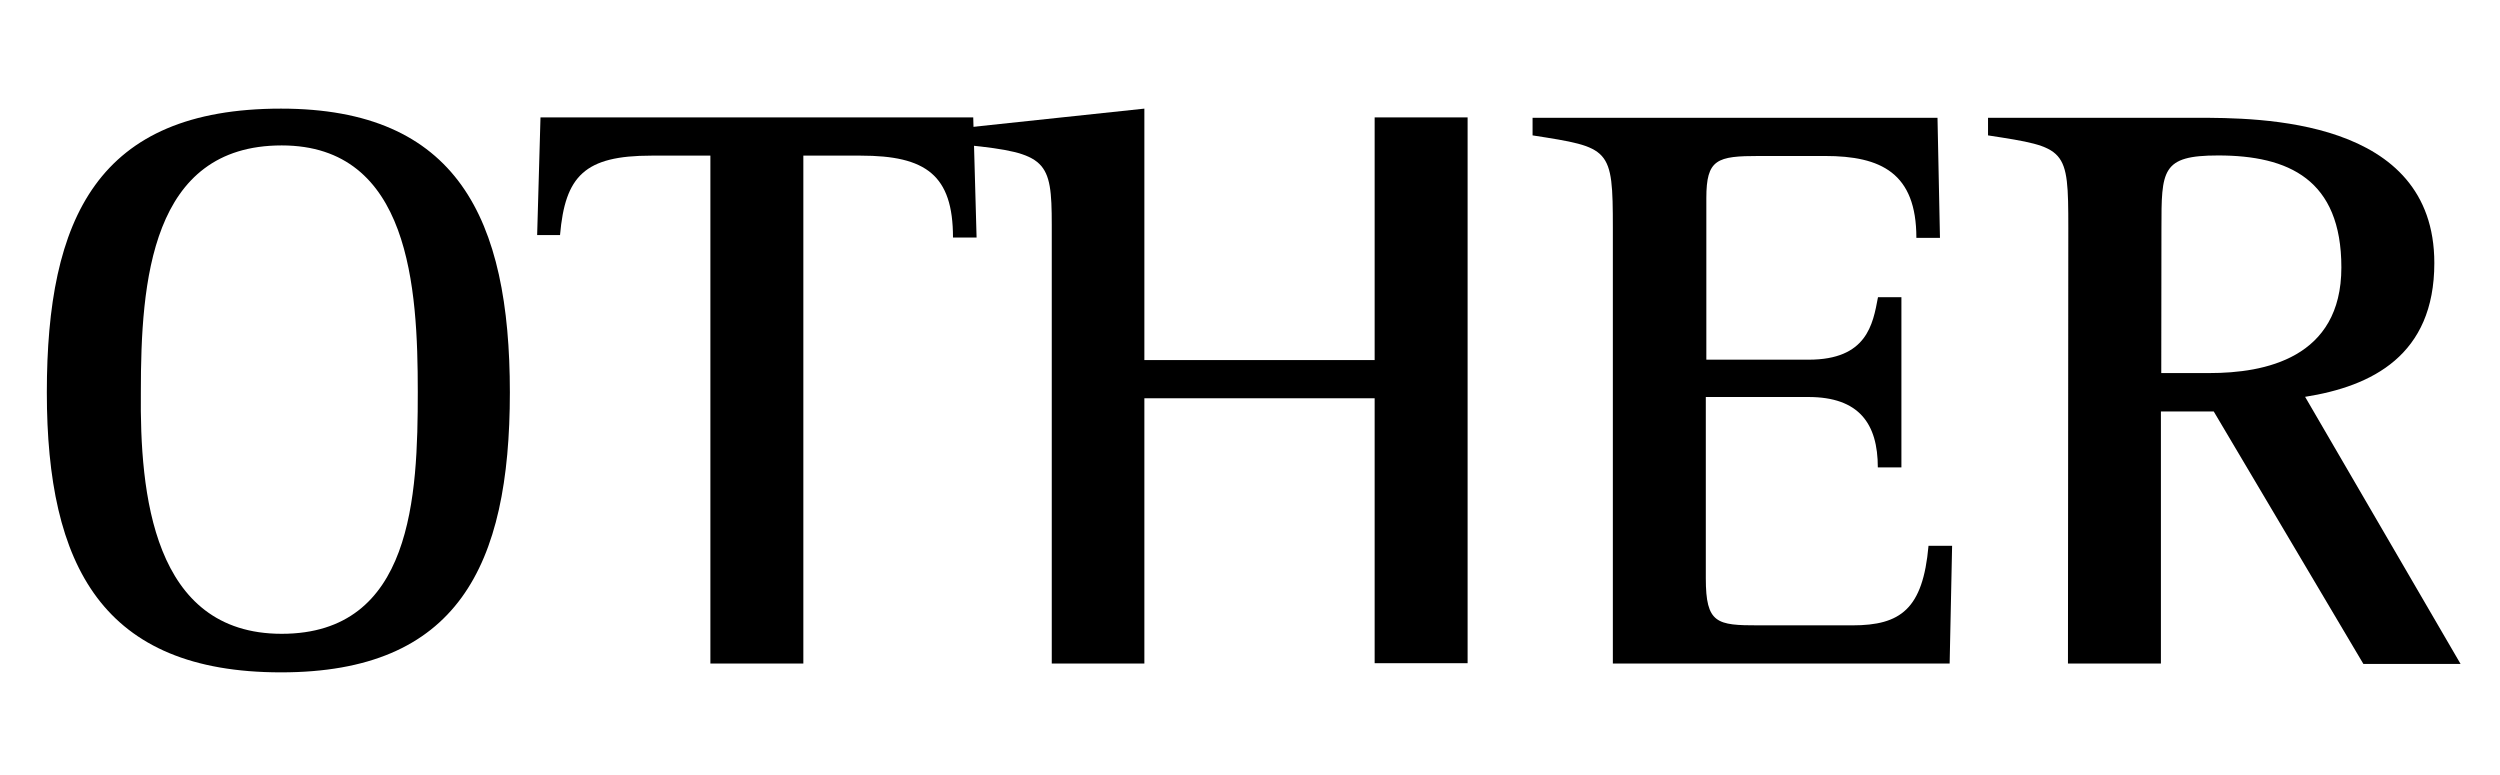
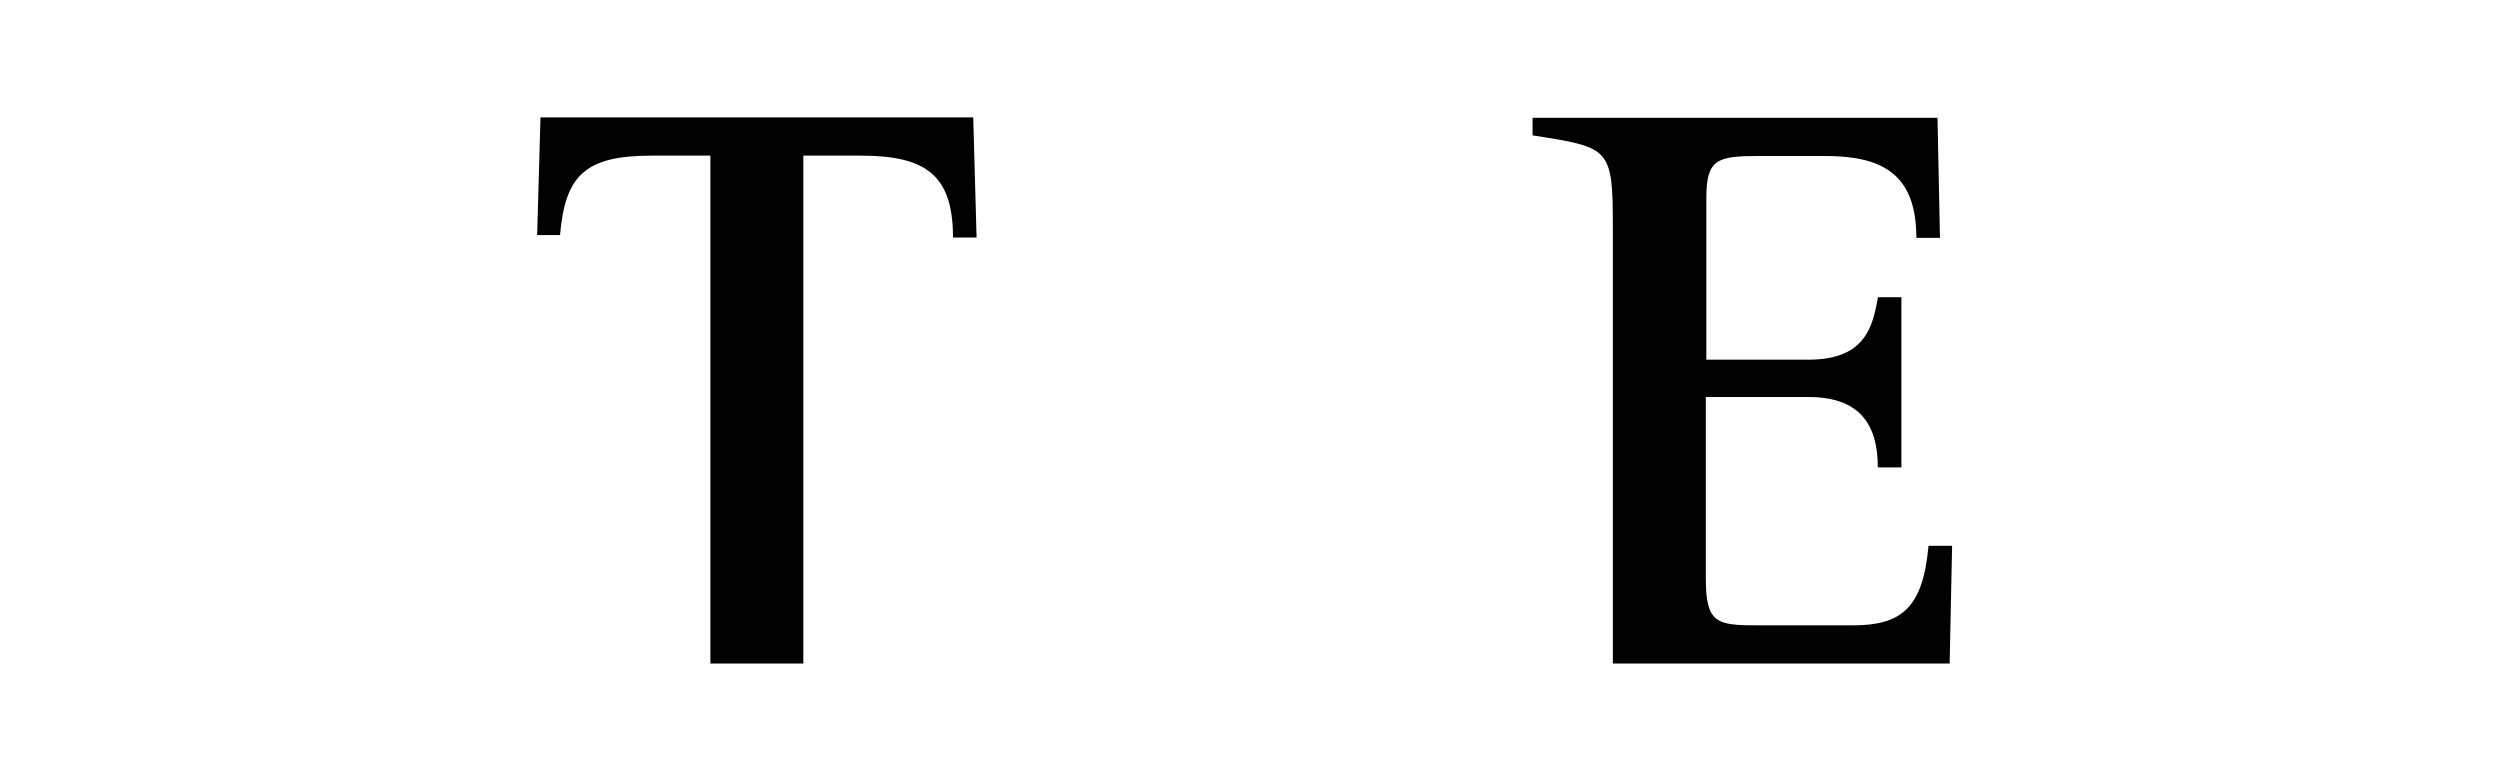
<svg xmlns="http://www.w3.org/2000/svg" id="レイヤー_1" data-name="レイヤー 1" width="142" height="44" viewBox="0 0 142 44">
  <g>
-     <path d="M2.66,22.29c0-9.9,2.88-16.12,13.3-16.12,10,0,13,6.22,13,16.12s-3,15.9-13,15.9C5.83,38.19,2.66,32.16,2.66,22.29ZM16,36c7.44,0,7.73-7.84,7.73-13.74s-.44-14-7.73-14c-7.44,0-8,7.74-8,14C7.94,28,8.66,36,16,36Z" />
    <path d="M40.35,8.84H37c-3.79,0-4.9,1.15-5.19,4.51H30.51l.19-6.68H55.28l.19,6.82H54.13c0-3.55-1.54-4.65-5.24-4.65H45.63V37.69H40.35Z" />
-     <path d="M59.74,12.76c0-3.64-.29-4.06-4.8-4.52v-1L65,6.17V20.45H78.08V6.67h5.28v31H78.08V22.62H65V37.69H59.74Z" />
    <path d="M91.61,12.94c0-4.56-.14-4.56-4.56-5.25v-1h23l.14,6.82h-1.34c0-3.68-2-4.65-5.19-4.65H99.92c-2.4,0-3,.18-3,2.39v9.18h5.81c3.31,0,3.65-2,3.94-3.55H108v9.67h-1.34c0-2.48-1.06-4-3.94-4H96.89V32.85c0,2.58.63,2.67,3,2.67h5.33c2.73,0,4-.92,4.32-4.52h1.34l-.14,6.69H91.61Z" />
-     <path d="M117.48,12.94c0-4.56-.09-4.56-4.56-5.25v-1h11.81c3.6,0,13.54,0,13.54,8.25,0,5.25-3.55,7-7.34,7.6l8.83,15.17h-5.52l-8.5-14.34h-3V37.69h-5.28Zm5.28,8.25h2.74c3.12,0,7.49-.83,7.49-6,0-5-3-6.36-7-6.36-3.22,0-3.22.83-3.22,4.15Z" />
  </g>
</svg>